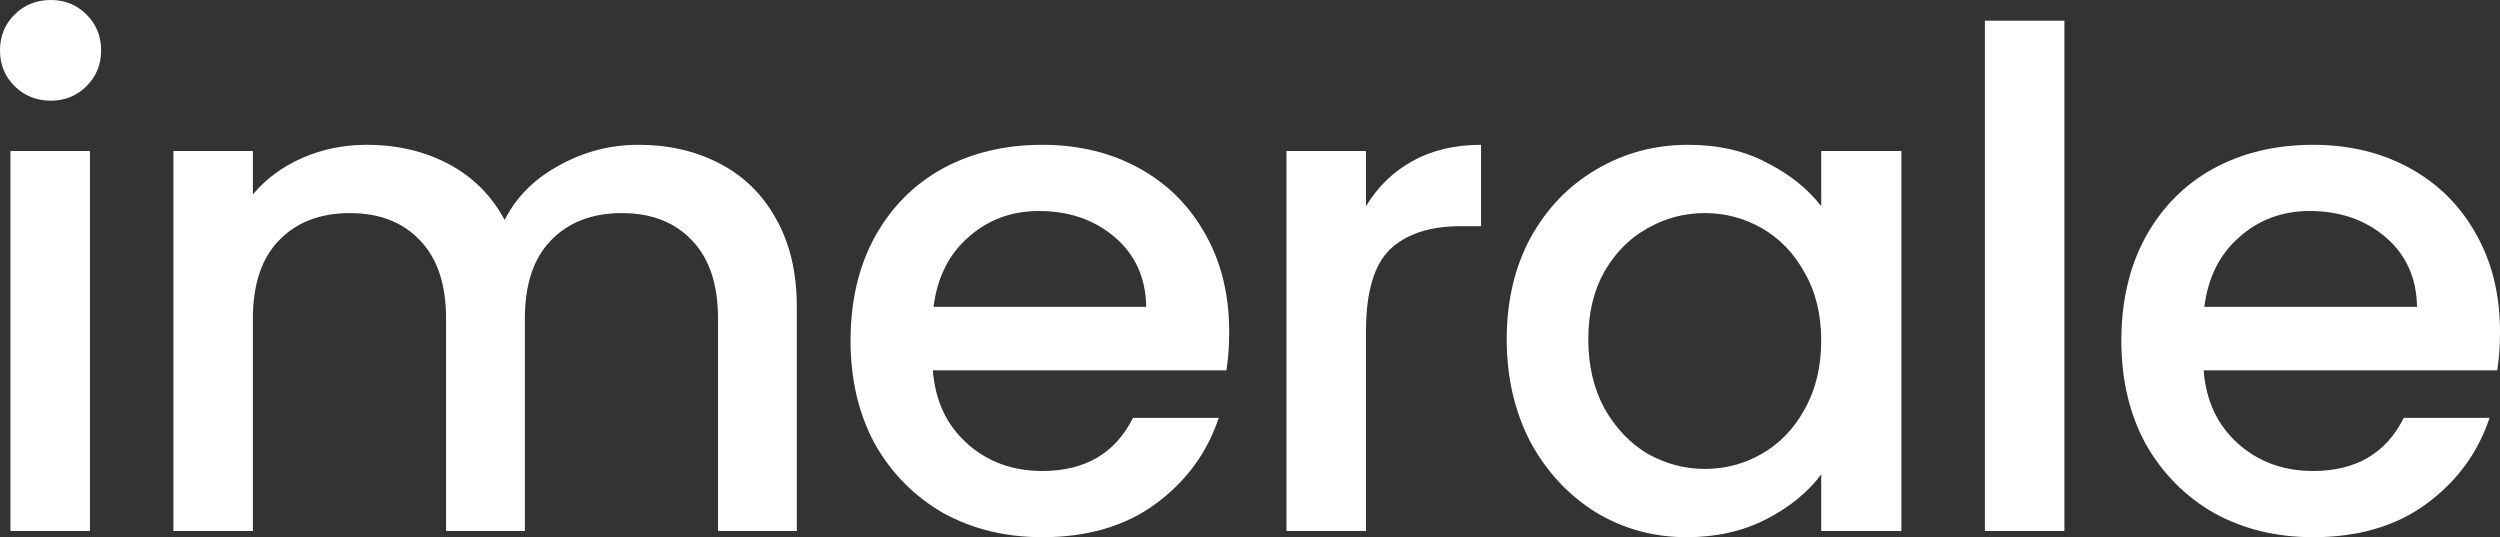
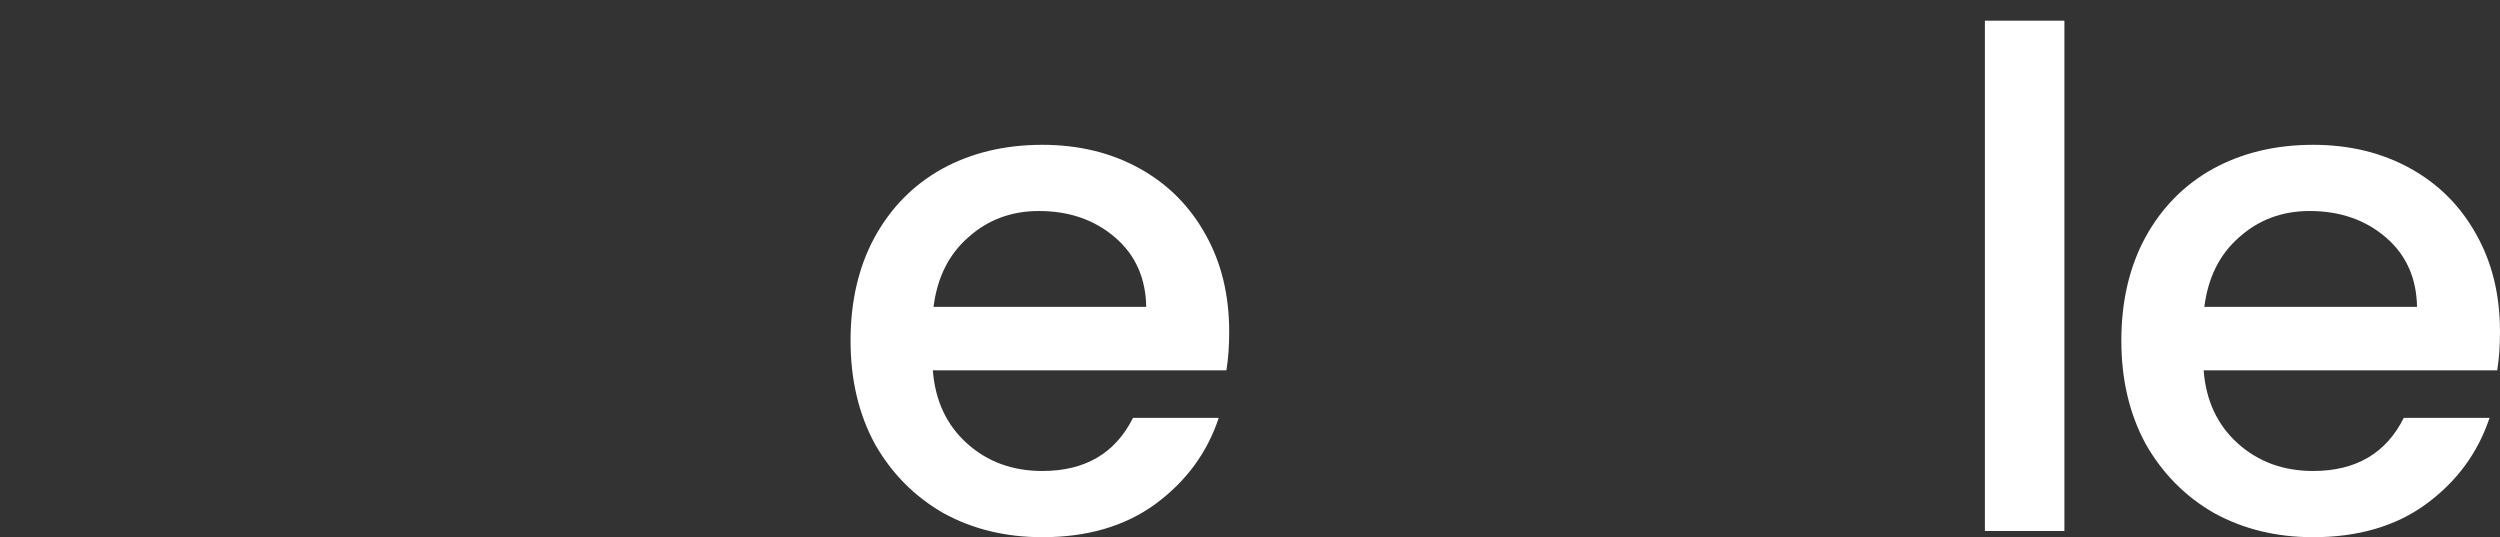
<svg xmlns="http://www.w3.org/2000/svg" width="121" height="26" viewBox="0 0 121 26" fill="none">
  <rect x="0" y="0" width="121" height="26" fill="#333333" stroke="none" />
-   <path d="M2.464 4.873C1.766 4.873 1.181 4.639 0.709 4.172C0.236 3.705 0 3.126 0 2.436C0 1.747 0.236 1.168 0.709 0.701C1.181 0.234 1.766 0 2.464 0C3.139 0 3.713 0.234 4.185 0.701C4.658 1.168 4.894 1.747 4.894 2.436C4.894 3.126 4.658 3.705 4.185 4.172C3.713 4.639 3.139 4.873 2.464 4.873ZM4.354 7.309V25.7H0.506V7.309H4.354Z" fill="white" />
-   <path d="M30.904 7.009C32.367 7.009 33.672 7.309 34.82 7.91C35.99 8.511 36.901 9.401 37.553 10.58C38.228 11.759 38.566 13.184 38.566 14.852V25.7H34.752V15.42C34.752 13.773 34.336 12.516 33.503 11.648C32.671 10.758 31.535 10.313 30.095 10.313C28.654 10.313 27.507 10.758 26.652 11.648C25.819 12.516 25.403 13.773 25.403 15.42V25.7H21.589V15.42C21.589 13.773 21.173 12.516 20.341 11.648C19.508 10.758 18.372 10.313 16.932 10.313C15.492 10.313 14.344 10.758 13.489 11.648C12.657 12.516 12.24 13.773 12.24 15.42V25.7H8.393V7.309H12.24V9.412C12.87 8.656 13.669 8.066 14.637 7.643C15.604 7.22 16.639 7.009 17.742 7.009C19.227 7.009 20.554 7.321 21.724 7.944C22.894 8.567 23.794 9.468 24.424 10.647C24.987 9.534 25.864 8.656 27.057 8.01C28.25 7.343 29.532 7.009 30.904 7.009Z" fill="white" />
  <path d="M59.493 16.054C59.493 16.744 59.448 17.367 59.358 17.923H45.149C45.262 19.392 45.813 20.571 46.803 21.461C47.793 22.351 49.008 22.796 50.448 22.796C52.518 22.796 53.981 21.939 54.836 20.226H58.987C58.425 21.917 57.401 23.308 55.916 24.398C54.453 25.466 52.631 26 50.448 26C48.671 26 47.073 25.611 45.656 24.832C44.261 24.031 43.158 22.918 42.348 21.494C41.561 20.048 41.167 18.379 41.167 16.488C41.167 14.597 41.549 12.939 42.314 11.515C43.102 10.069 44.193 8.956 45.588 8.177C47.006 7.398 48.626 7.009 50.448 7.009C52.203 7.009 53.767 7.387 55.14 8.144C56.512 8.9 57.581 9.968 58.346 11.348C59.111 12.705 59.493 14.274 59.493 16.054ZM55.477 14.852C55.455 13.451 54.948 12.327 53.958 11.481C52.968 10.636 51.742 10.213 50.279 10.213C48.952 10.213 47.816 10.636 46.871 11.481C45.926 12.305 45.363 13.428 45.183 14.852H55.477Z" fill="white" />
-   <path d="M66.115 9.979C66.677 9.045 67.42 8.322 68.342 7.81C69.287 7.276 70.401 7.009 71.684 7.009V10.947H70.705C69.197 10.947 68.05 11.326 67.262 12.082C66.497 12.839 66.115 14.152 66.115 16.02V25.7H62.267V7.309H66.115V9.979Z" fill="white" />
-   <path d="M72.925 16.421C72.925 14.574 73.308 12.939 74.073 11.515C74.86 10.091 75.918 8.989 77.246 8.211C78.596 7.41 80.081 7.009 81.701 7.009C83.163 7.009 84.434 7.298 85.514 7.877C86.617 8.433 87.494 9.134 88.147 9.979V7.309H92.028V25.7H88.147V22.963C87.494 23.831 86.606 24.554 85.481 25.132C84.356 25.711 83.073 26 81.633 26C80.035 26 78.573 25.599 77.246 24.799C75.918 23.975 74.86 22.84 74.073 21.394C73.308 19.925 72.925 18.268 72.925 16.421ZM88.147 16.488C88.147 15.22 87.877 14.118 87.337 13.184C86.819 12.249 86.133 11.537 85.278 11.047C84.423 10.558 83.501 10.313 82.511 10.313C81.52 10.313 80.598 10.558 79.743 11.047C78.888 11.515 78.191 12.216 77.65 13.15C77.133 14.062 76.874 15.153 76.874 16.421C76.874 17.689 77.133 18.802 77.65 19.759C78.191 20.715 78.888 21.45 79.743 21.962C80.621 22.451 81.543 22.696 82.511 22.696C83.501 22.696 84.423 22.451 85.278 21.962C86.133 21.472 86.819 20.76 87.337 19.825C87.877 18.869 88.147 17.756 88.147 16.488Z" fill="white" />
  <path d="M99.917 1.001V25.7H96.069V1.001H99.917Z" fill="white" />
  <path d="M121 16.054C121 16.744 120.955 17.367 120.865 17.923H106.656C106.768 19.392 107.32 20.571 108.31 21.461C109.3 22.351 110.515 22.796 111.955 22.796C114.025 22.796 115.487 21.939 116.342 20.226H120.494C119.931 21.917 118.907 23.308 117.422 24.398C115.96 25.466 114.137 26 111.955 26C110.177 26 108.58 25.611 107.162 24.832C105.767 24.031 104.665 22.918 103.855 21.494C103.067 20.048 102.673 18.379 102.673 16.488C102.673 14.597 103.056 12.939 103.821 11.515C104.608 10.069 105.7 8.956 107.095 8.177C108.512 7.398 110.132 7.009 111.955 7.009C113.71 7.009 115.274 7.387 116.646 8.144C118.019 8.9 119.087 9.968 119.852 11.348C120.617 12.705 121 14.274 121 16.054ZM116.984 14.852C116.961 13.451 116.455 12.327 115.465 11.481C114.475 10.636 113.249 10.213 111.786 10.213C110.459 10.213 109.322 10.636 108.377 11.481C107.432 12.305 106.87 13.428 106.69 14.852H116.984Z" fill="white" />
</svg>